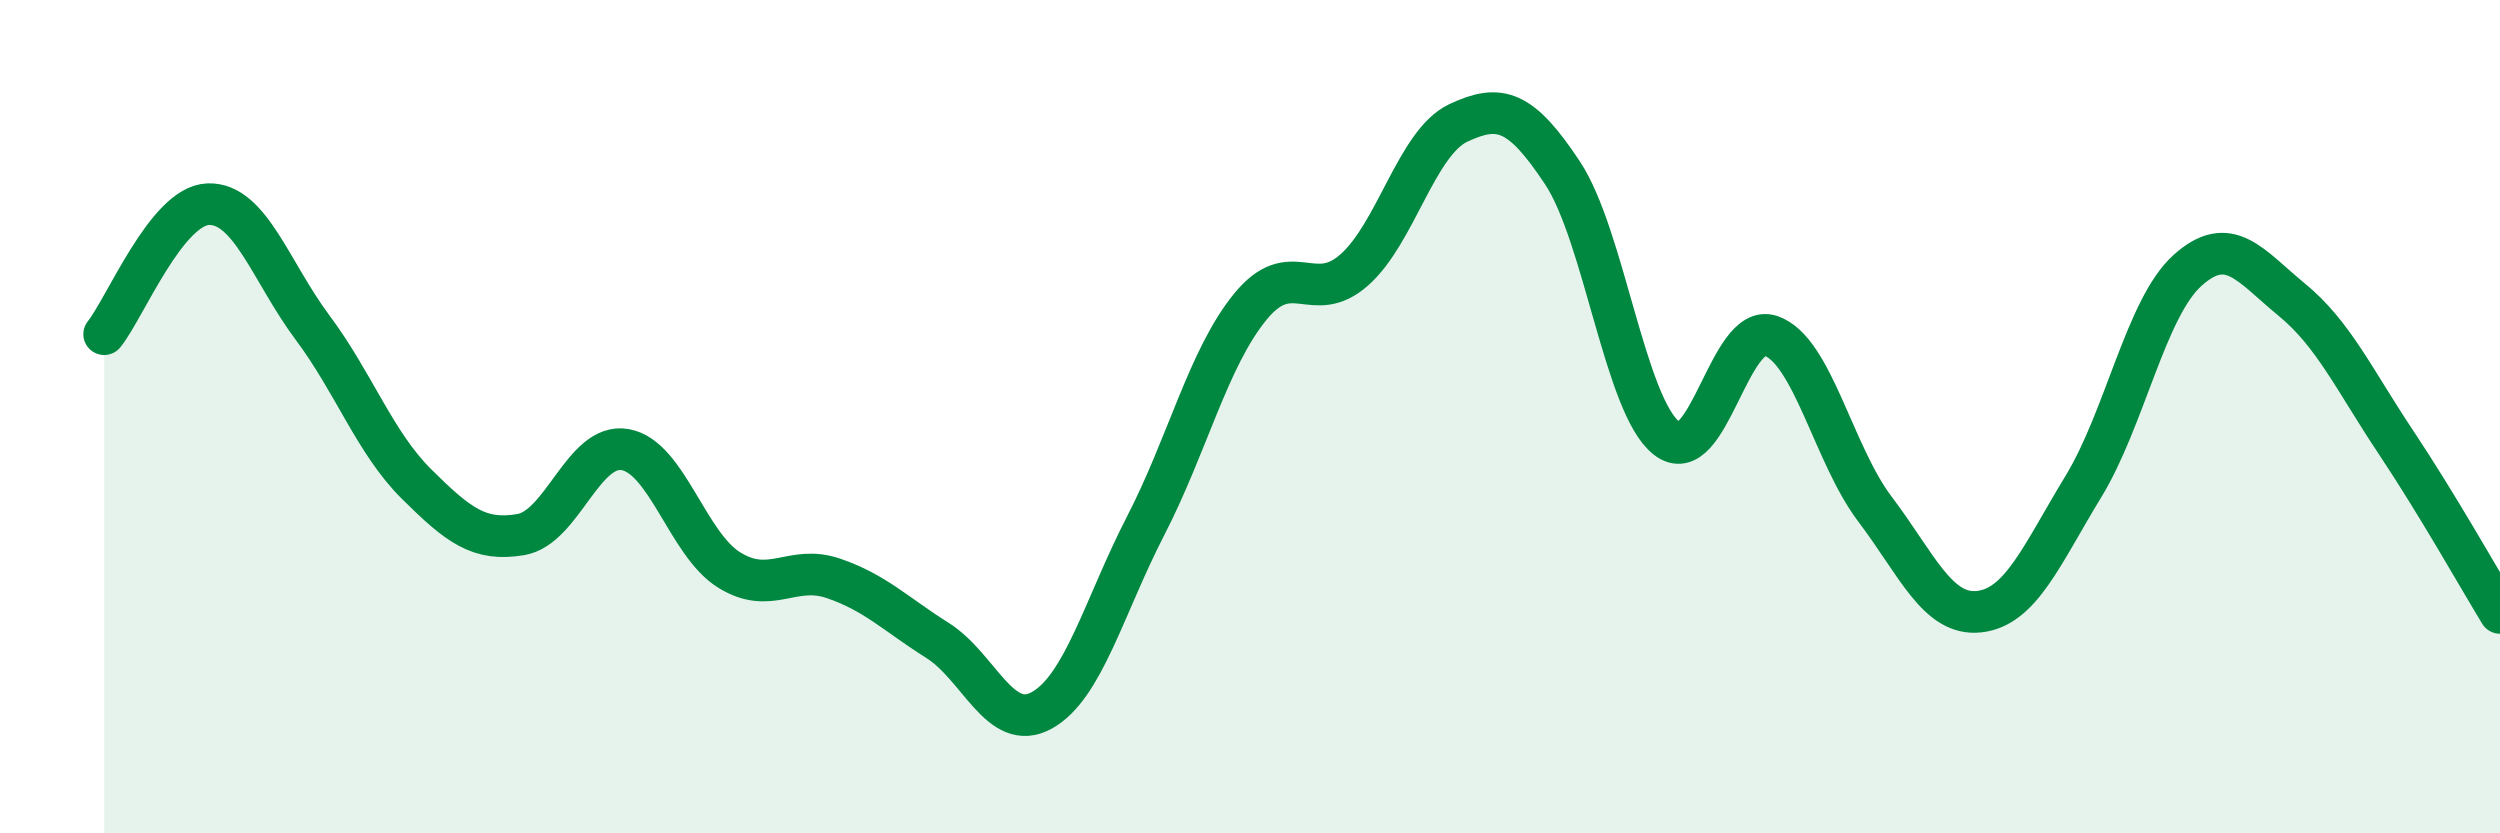
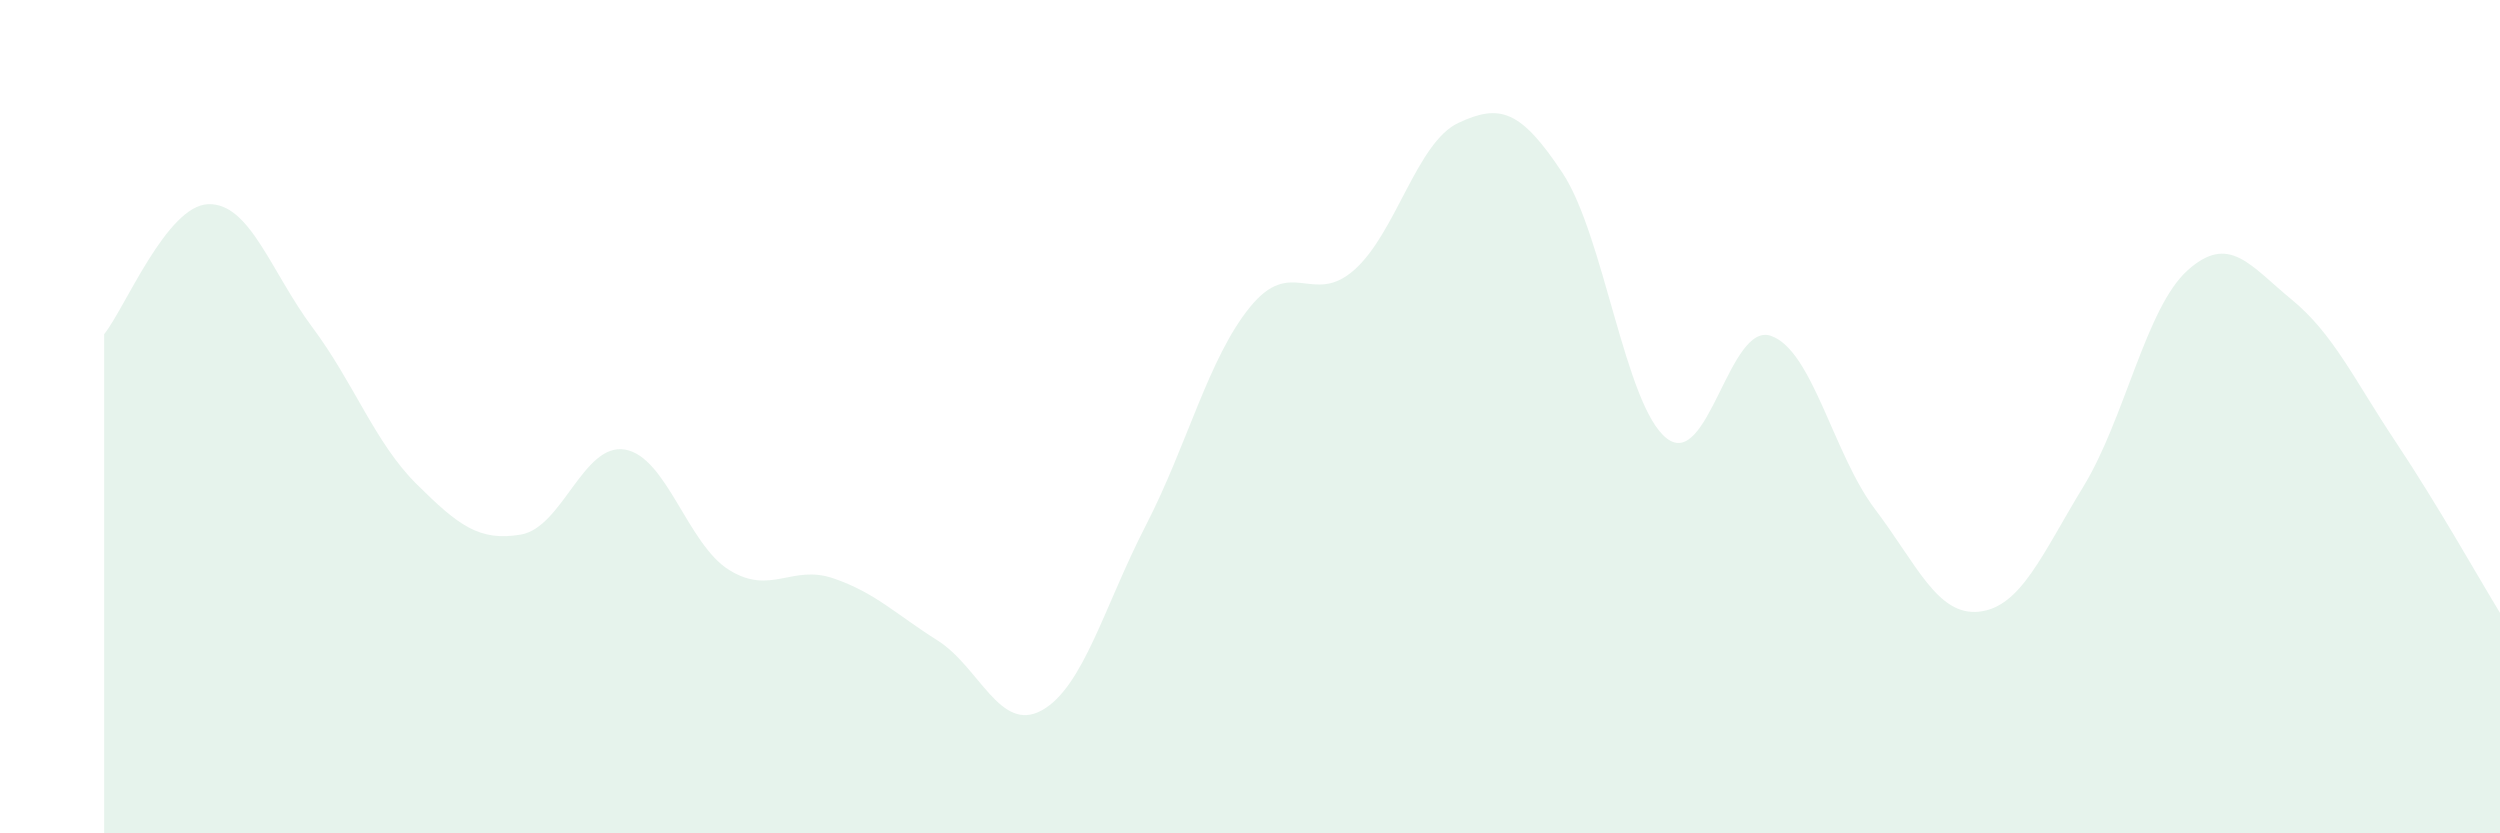
<svg xmlns="http://www.w3.org/2000/svg" width="60" height="20" viewBox="0 0 60 20">
  <path d="M 2.5,8.02 C 3,7.4 4,4.93 5,4.9 C 6,4.87 6.5,6.52 7.5,7.86 C 8.5,9.2 9,10.63 10,11.62 C 11,12.61 11.5,13 12.5,12.83 C 13.5,12.66 14,10.62 15,10.79 C 16,10.96 16.5,13.06 17.5,13.68 C 18.5,14.3 19,13.54 20,13.88 C 21,14.22 21.5,14.74 22.5,15.37 C 23.5,16 24,17.6 25,17.05 C 26,16.5 26.5,14.55 27.5,12.61 C 28.5,10.67 29,8.6 30,7.37 C 31,6.14 31.5,7.36 32.5,6.48 C 33.5,5.6 34,3.42 35,2.95 C 36,2.48 36.5,2.64 37.5,4.15 C 38.5,5.66 39,9.74 40,10.52 C 41,11.3 41.5,7.72 42.5,8.06 C 43.5,8.4 44,10.9 45,12.22 C 46,13.54 46.5,14.79 47.5,14.68 C 48.5,14.57 49,13.32 50,11.68 C 51,10.04 51.5,7.39 52.5,6.49 C 53.5,5.59 54,6.37 55,7.19 C 56,8.01 56.5,9.11 57.5,10.61 C 58.5,12.11 59.5,13.89 60,14.71L60 20L2.5 20Z" fill="#008740" opacity="0.1" stroke-linecap="round" stroke-linejoin="round" />
-   <path d="M 2.5,8.02 C 3,7.4 4,4.93 5,4.9 C 6,4.87 6.5,6.52 7.5,7.86 C 8.5,9.2 9,10.63 10,11.62 C 11,12.61 11.5,13 12.5,12.83 C 13.5,12.66 14,10.62 15,10.79 C 16,10.96 16.5,13.06 17.5,13.68 C 18.5,14.3 19,13.54 20,13.88 C 21,14.22 21.5,14.74 22.5,15.37 C 23.5,16 24,17.6 25,17.05 C 26,16.5 26.5,14.55 27.5,12.61 C 28.5,10.67 29,8.6 30,7.37 C 31,6.14 31.5,7.36 32.5,6.48 C 33.5,5.6 34,3.42 35,2.95 C 36,2.48 36.5,2.64 37.5,4.15 C 38.5,5.66 39,9.74 40,10.52 C 41,11.3 41.5,7.72 42.5,8.06 C 43.5,8.4 44,10.9 45,12.22 C 46,13.54 46.5,14.79 47.5,14.68 C 48.5,14.57 49,13.32 50,11.68 C 51,10.04 51.5,7.39 52.5,6.49 C 53.5,5.59 54,6.37 55,7.19 C 56,8.01 56.5,9.11 57.5,10.61 C 58.5,12.11 59.5,13.89 60,14.71" stroke="#008740" stroke-width="1" fill="none" stroke-linecap="round" stroke-linejoin="round" />
</svg>